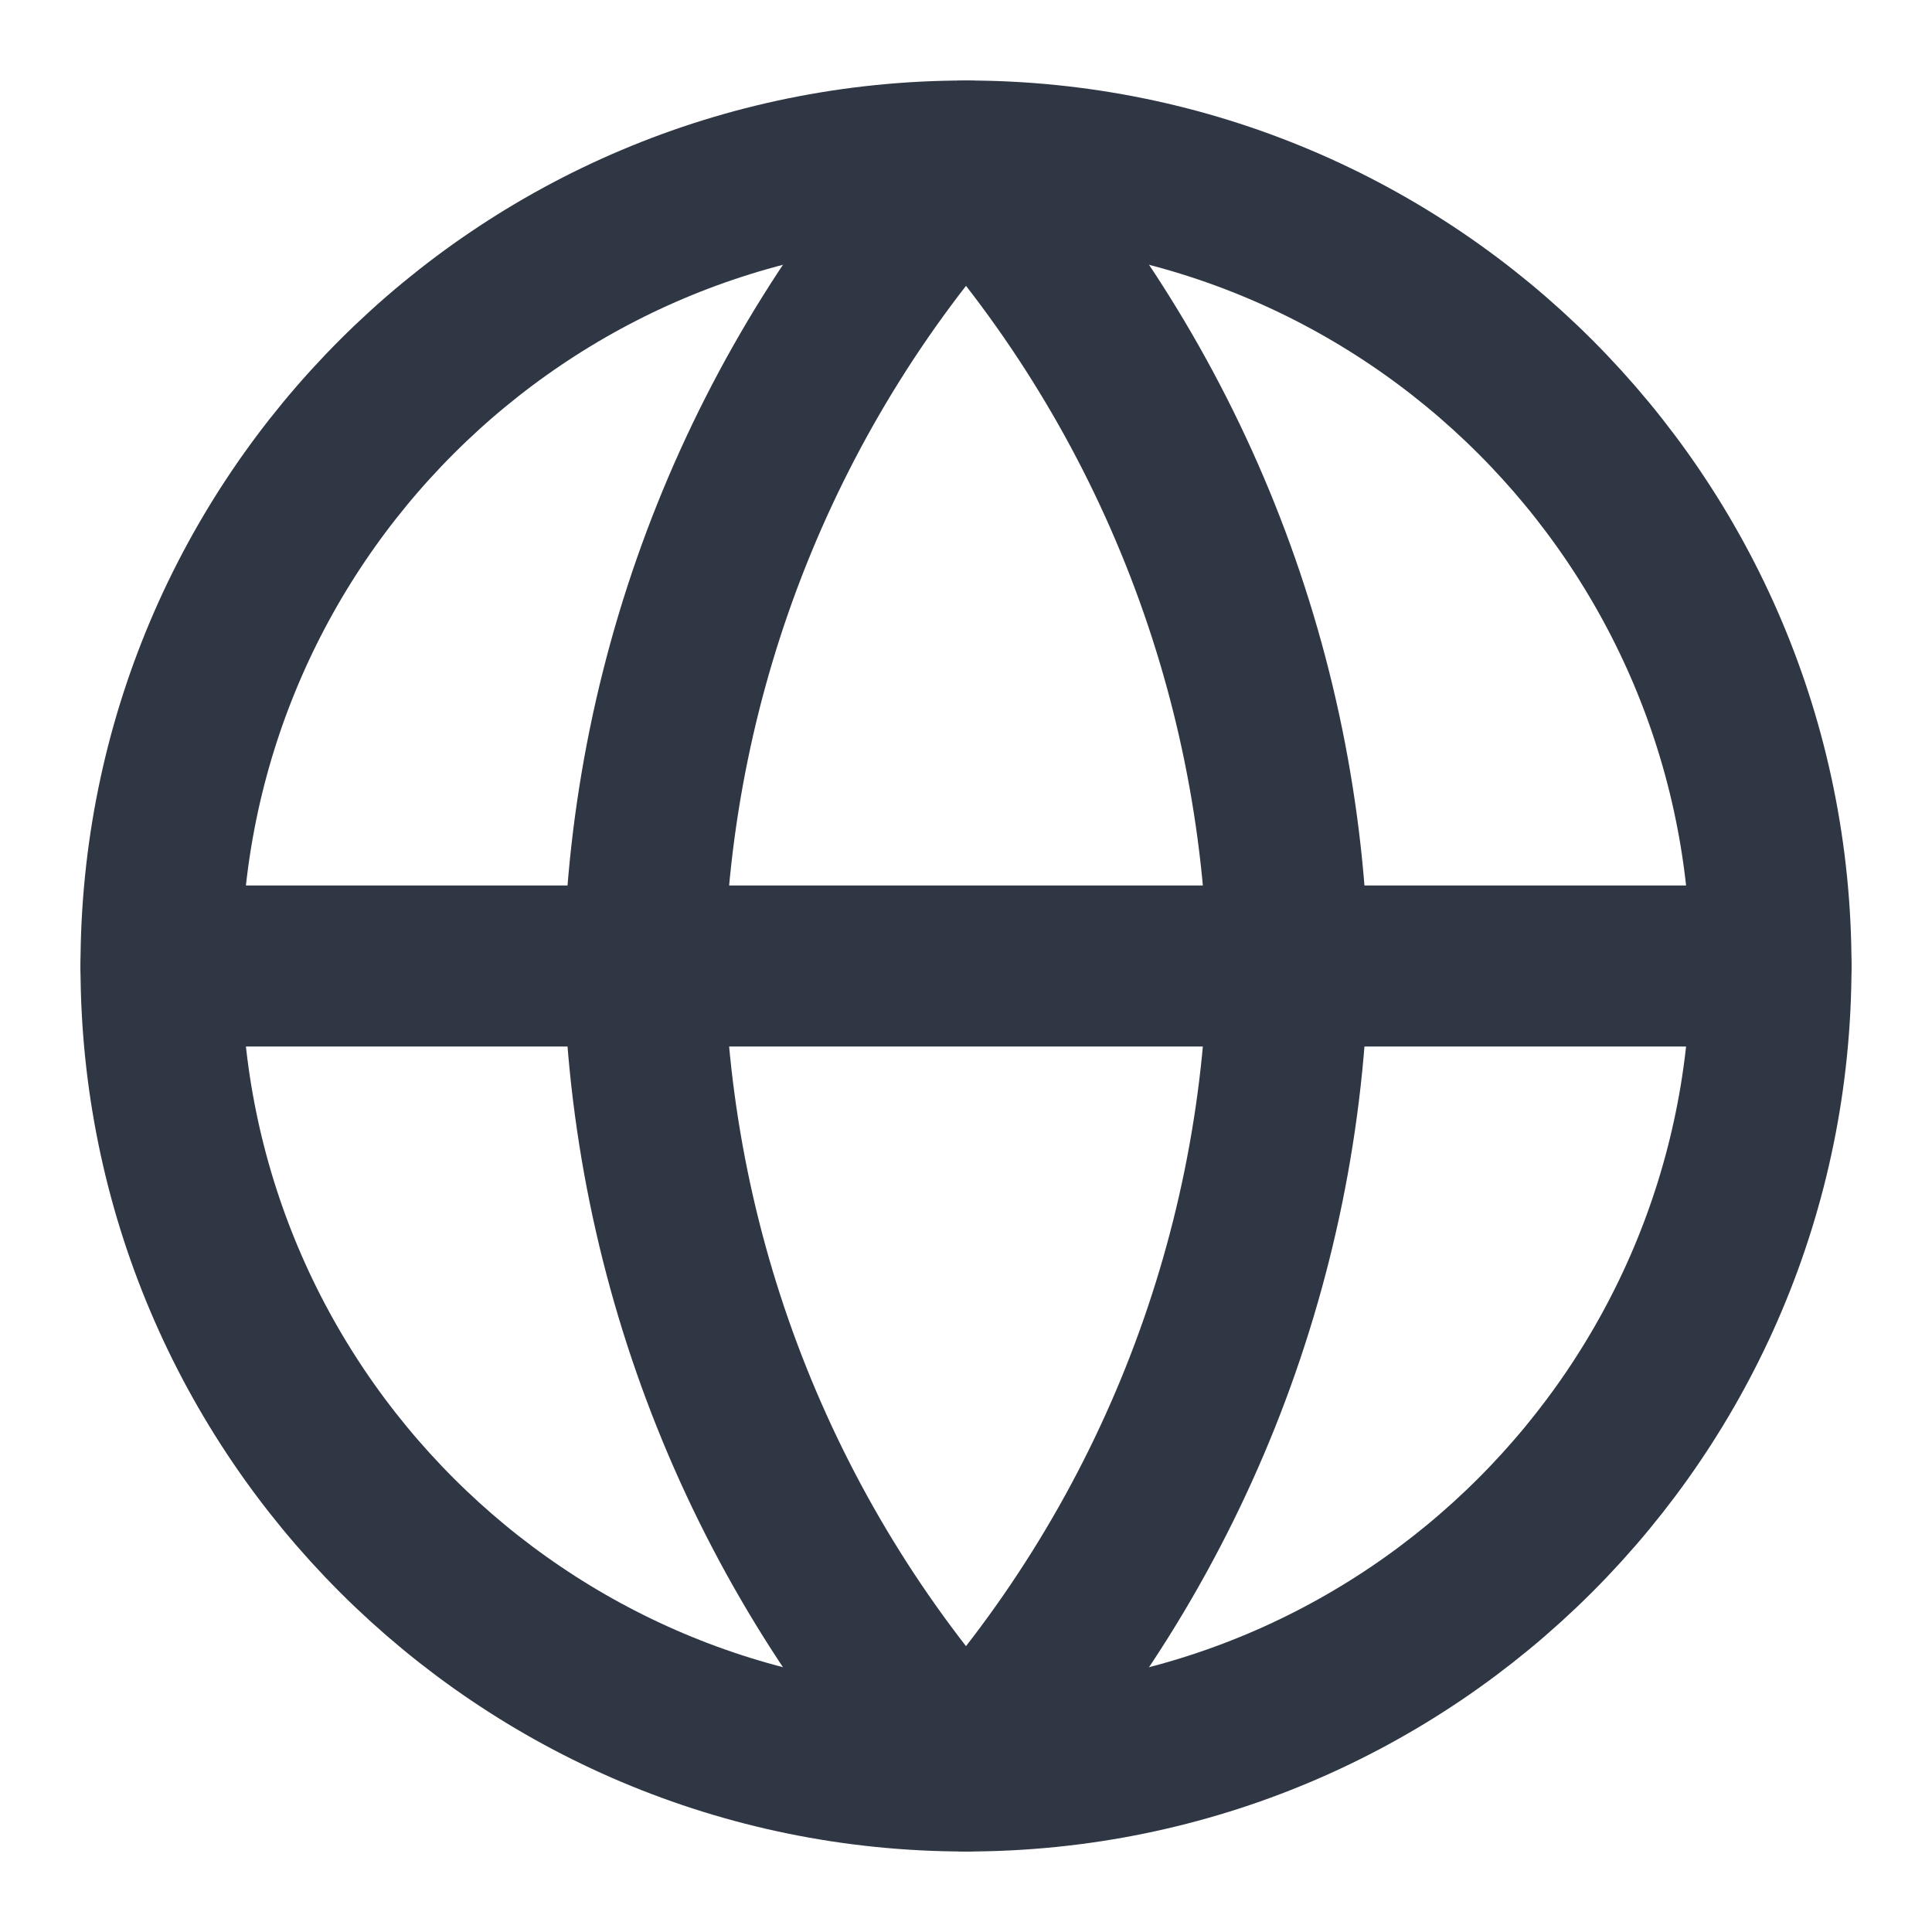
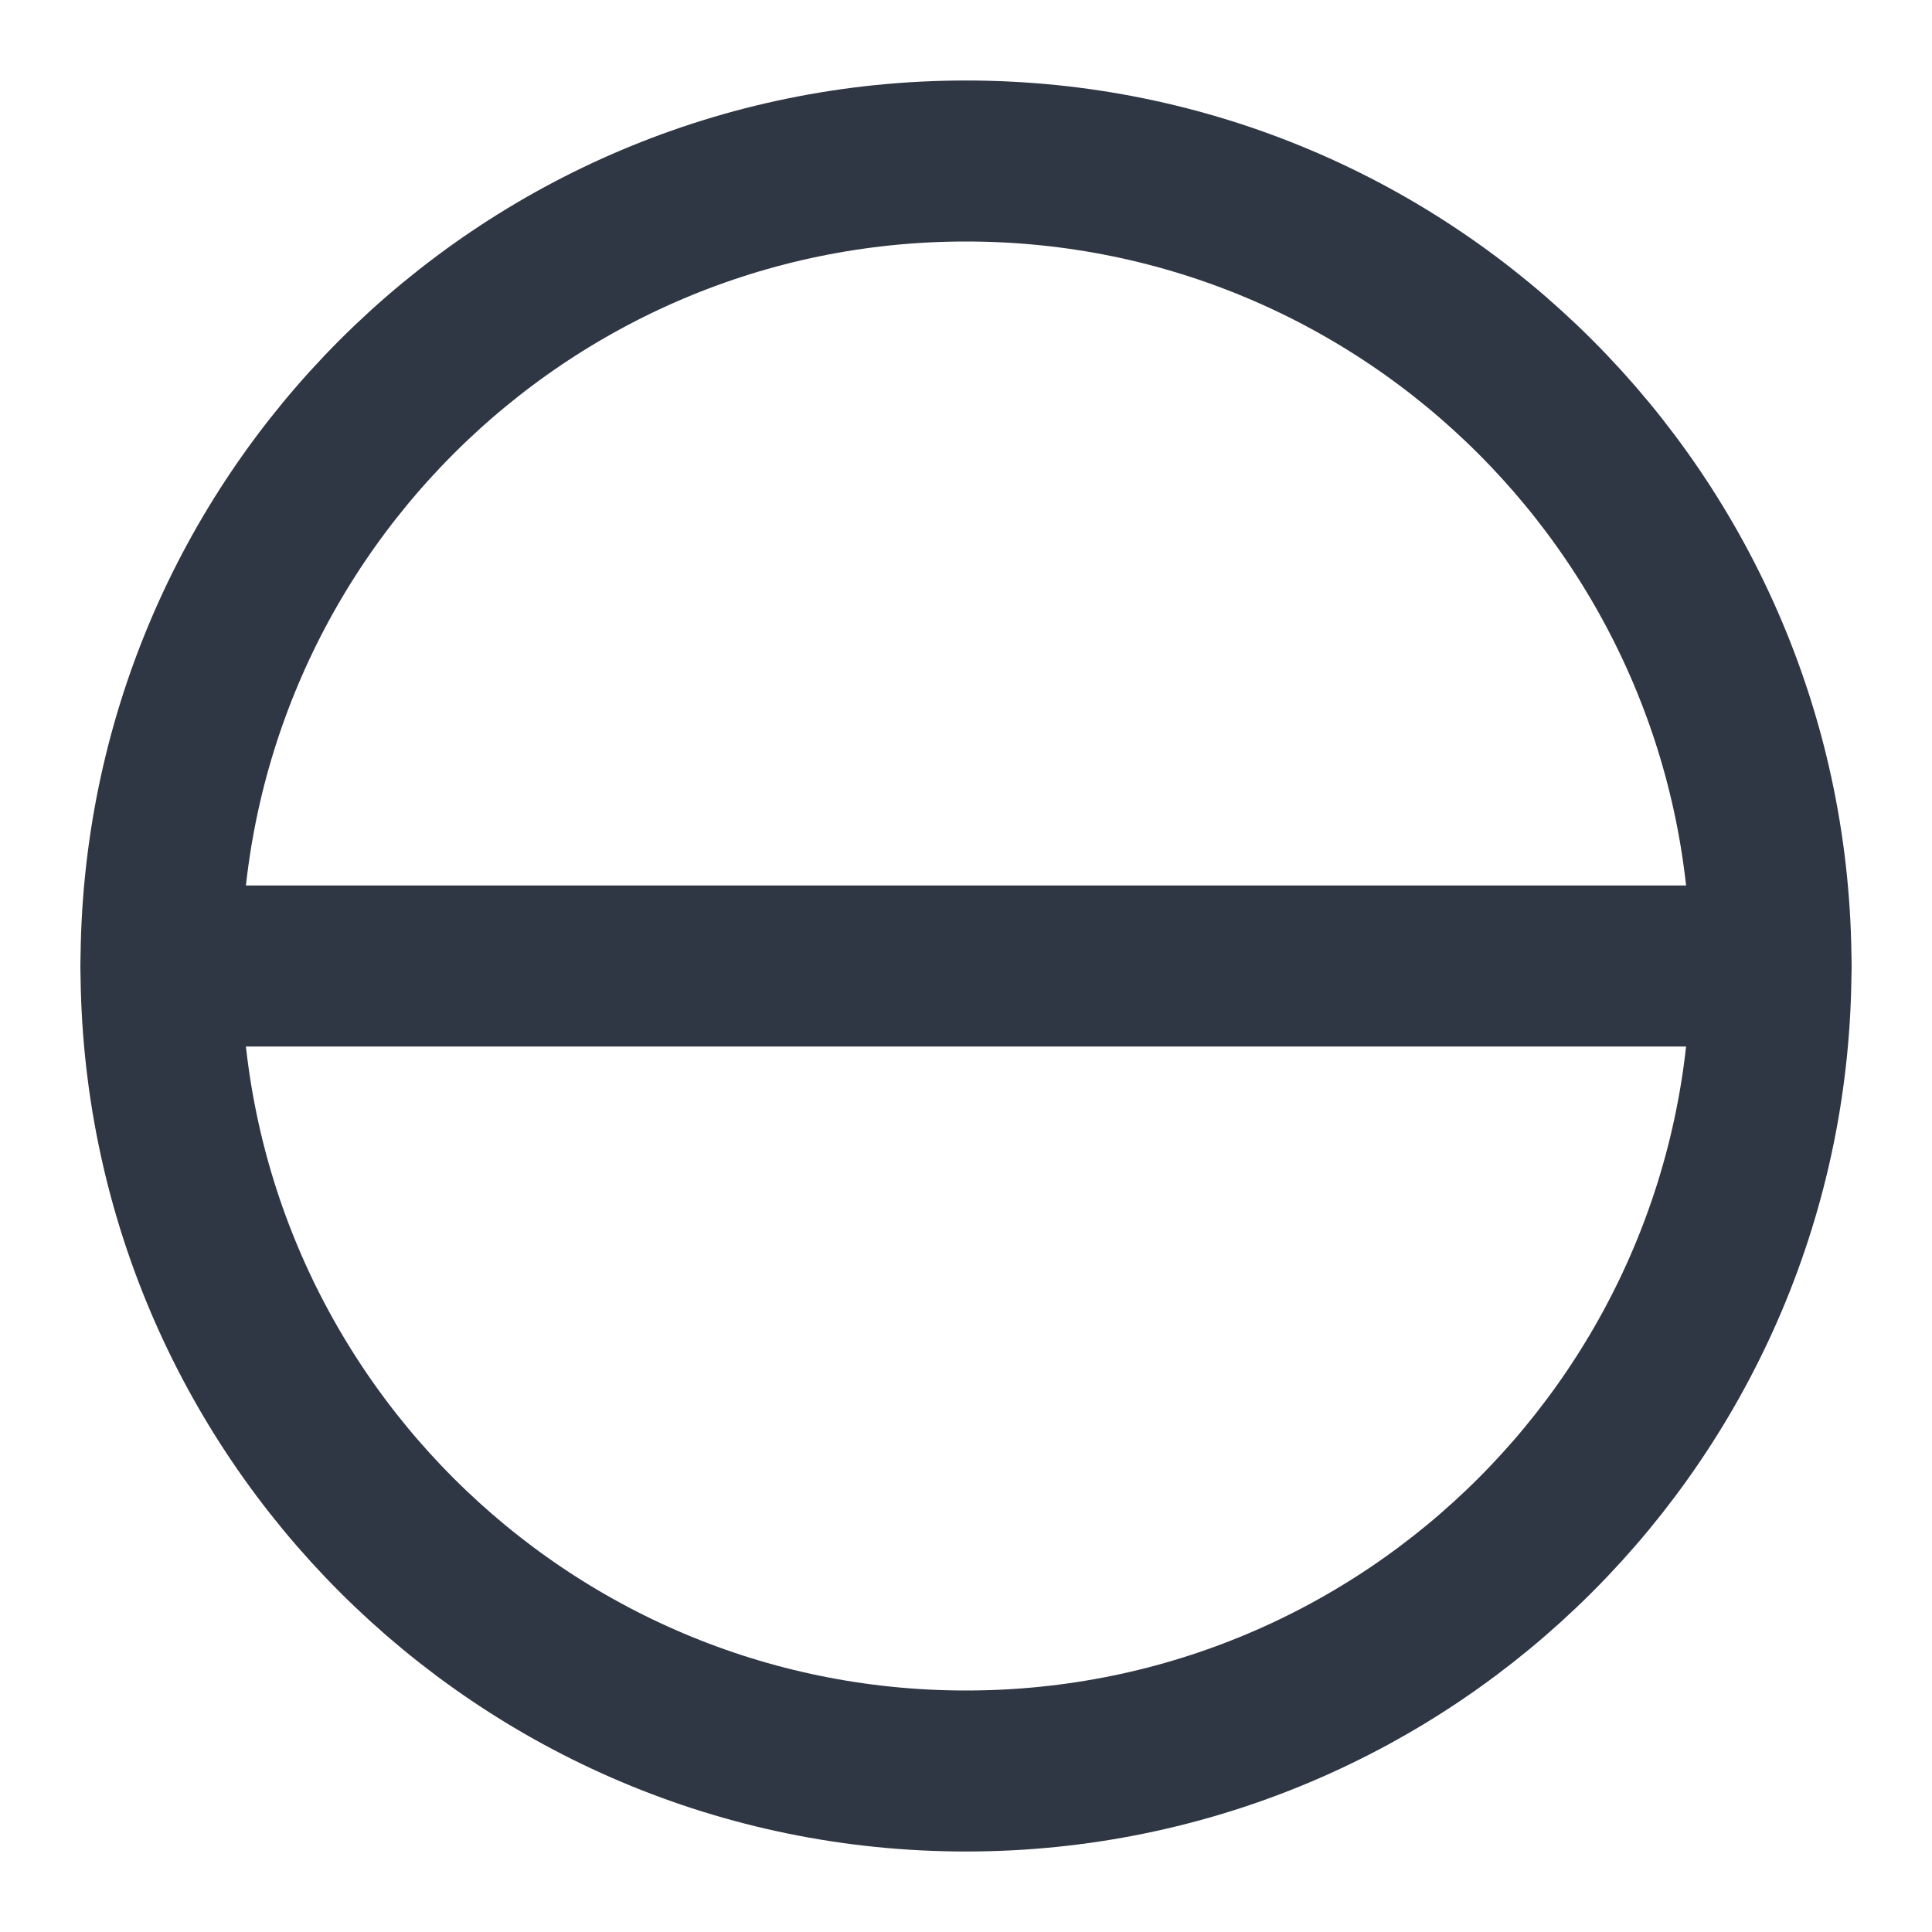
<svg xmlns="http://www.w3.org/2000/svg" width="24" height="24" viewBox="0 0 24 24" fill="none">
  <path d="M12 22C17.523 22 22 17.523 22 12C22 6.477 17.523 2 12 2C6.477 2 2 6.477 2 12C2 17.523 6.477 22 12 22Z" stroke="#2F3744" stroke-width="2" stroke-linecap="round" stroke-linejoin="round" />
  <path d="M2 12H22" stroke="#2F3744" stroke-width="2" stroke-linecap="round" stroke-linejoin="round" />
-   <path d="M12 2C14.501 4.738 15.923 8.292 16 12C15.923 15.708 14.501 19.262 12 22C9.499 19.262 8.077 15.708 8 12C8.077 8.292 9.499 4.738 12 2Z" stroke="#2F3744" stroke-width="2" stroke-linecap="round" stroke-linejoin="round" />
</svg>